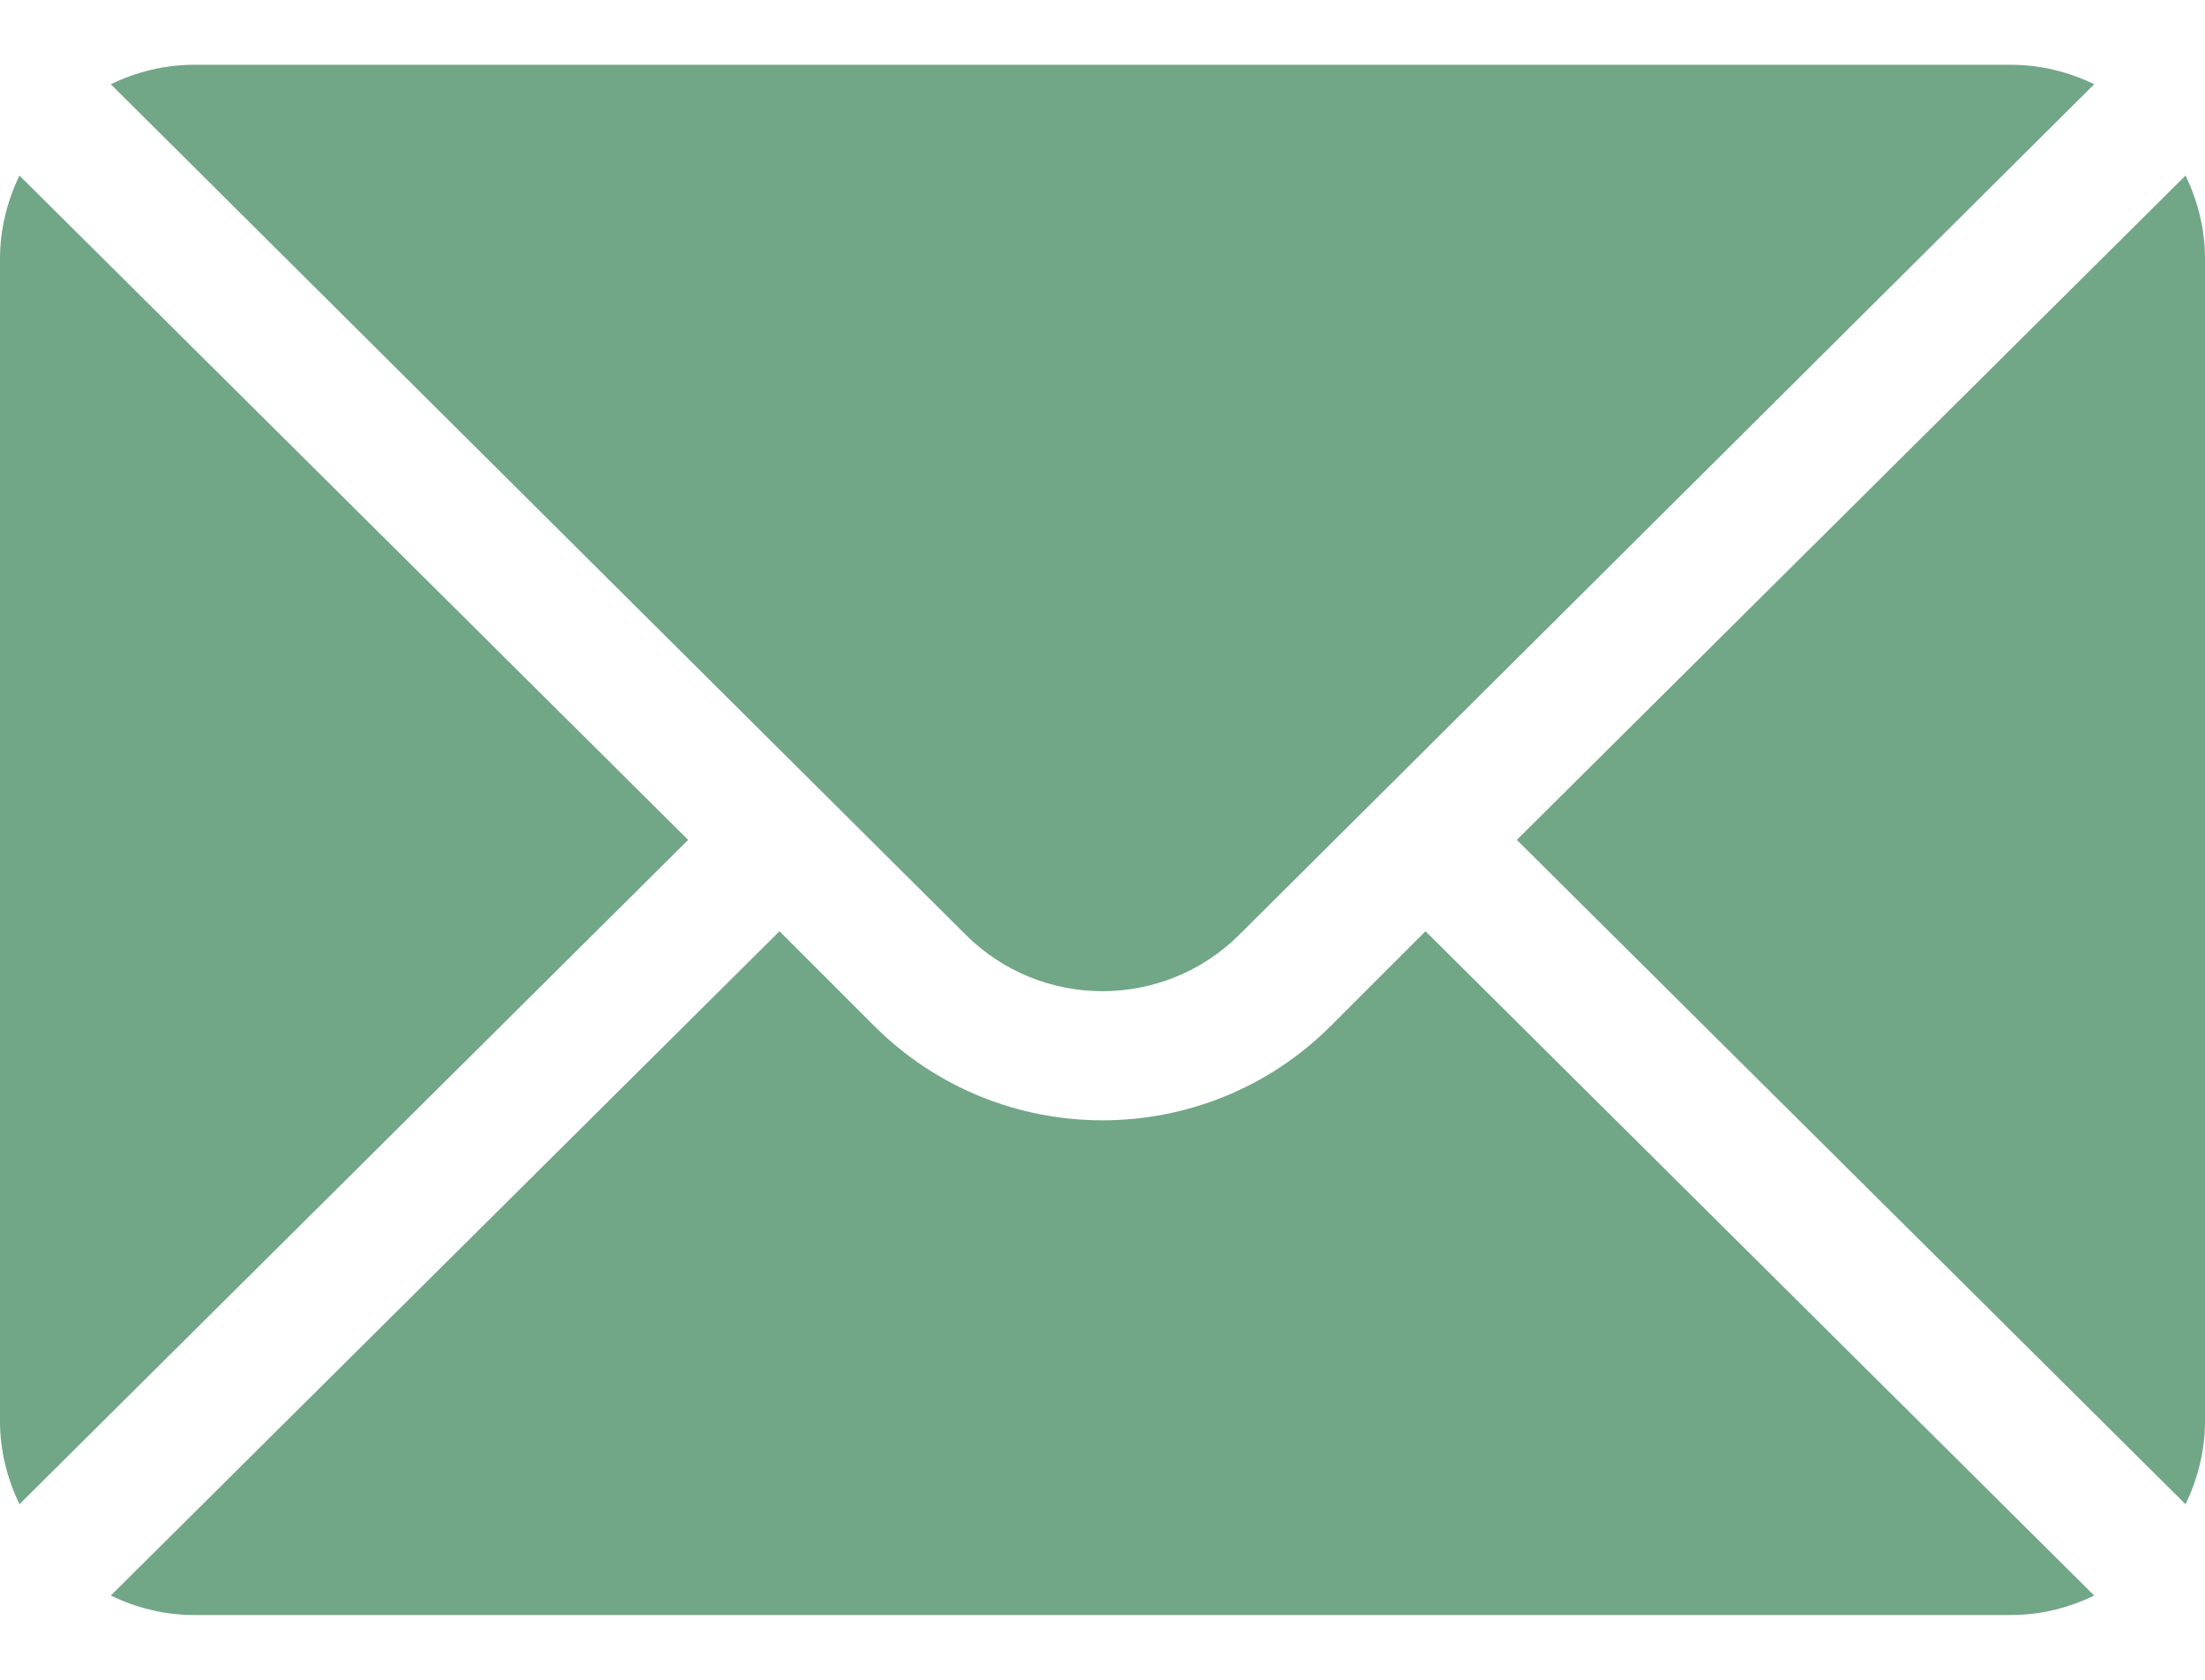
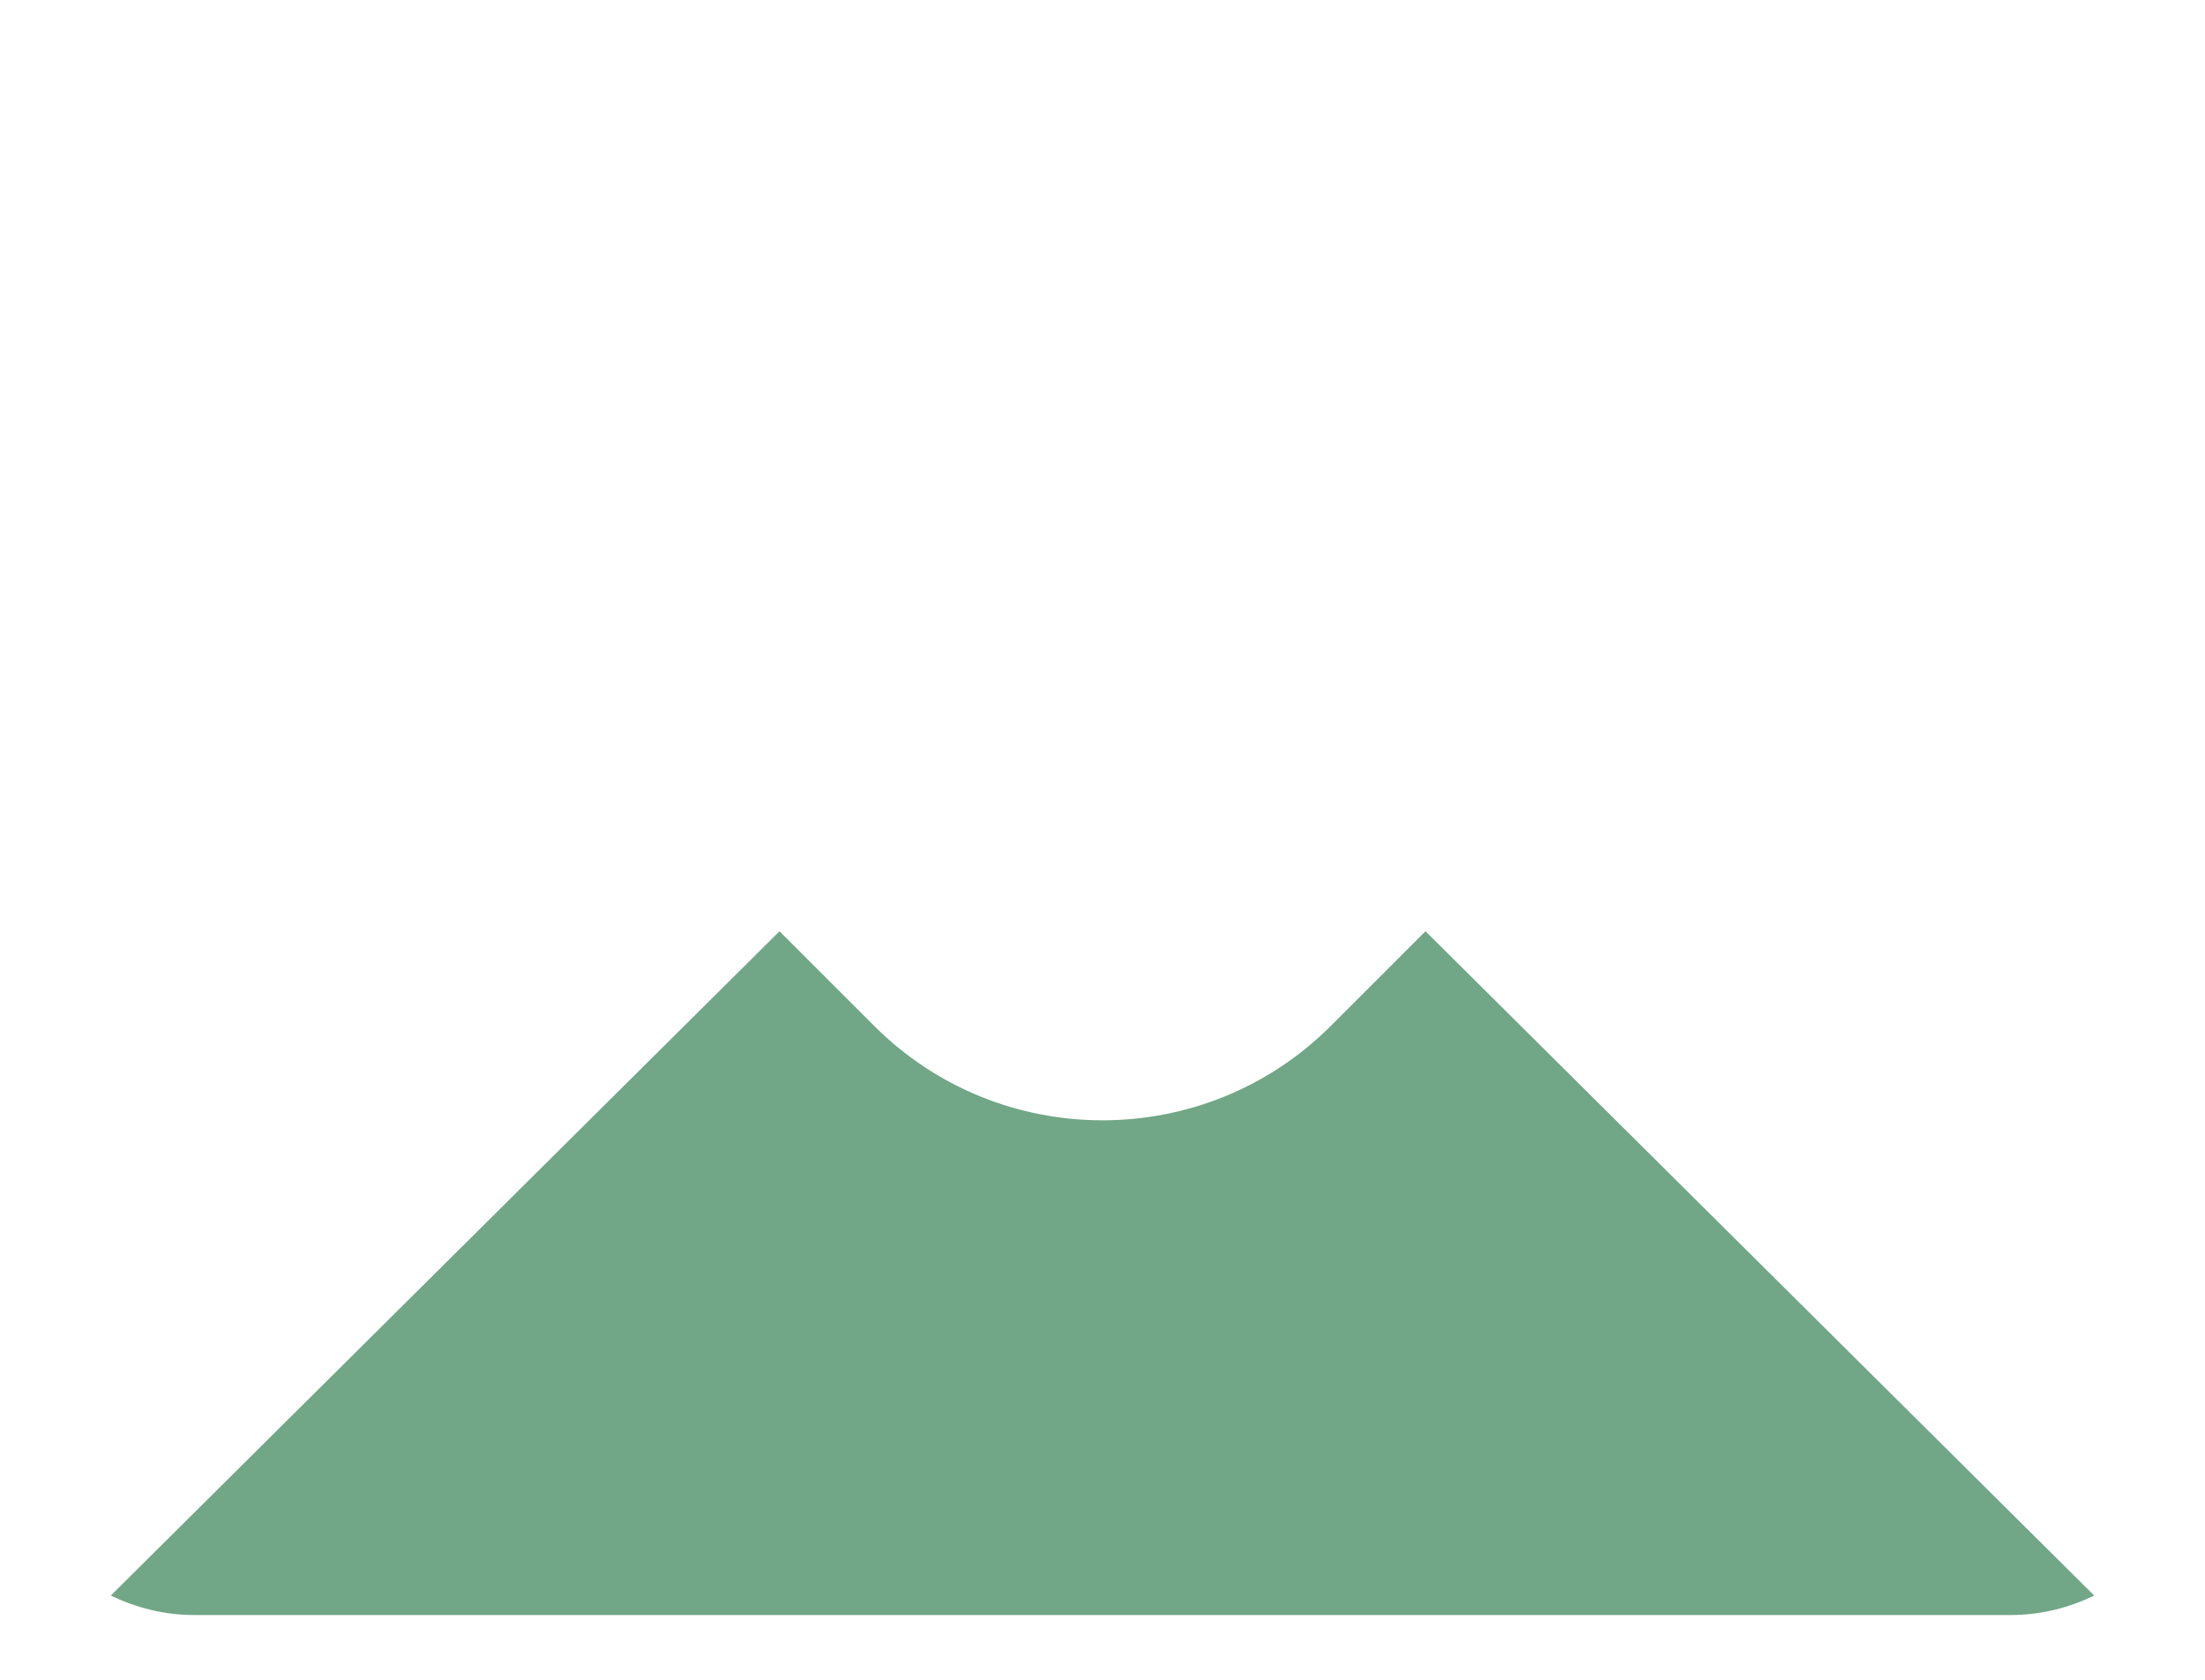
<svg xmlns="http://www.w3.org/2000/svg" width="21" height="16" viewBox="0 0 21 16" fill="none">
-   <path d="M20.815 1.672L14.446 8L20.815 14.328C20.93 14.087 21 13.821 21 13.537V2.463C21 2.179 20.93 1.913 20.815 1.672Z" fill="#71A687" />
-   <path d="M19.154 0.617H1.846C1.562 0.617 1.296 0.687 1.055 0.802L9.195 8.901C9.915 9.621 11.085 9.621 11.805 8.901L19.945 0.802C19.705 0.687 19.439 0.617 19.154 0.617Z" fill="#71A687" />
-   <path d="M0.185 1.672C0.07 1.913 0 2.179 0 2.463V13.537C0 13.821 0.07 14.087 0.185 14.328L6.554 8L0.185 1.672Z" fill="#71A687" />
  <path d="M13.576 8.87L12.675 9.771C11.476 10.971 9.524 10.971 8.325 9.771L7.424 8.87L1.055 15.198C1.296 15.313 1.562 15.383 1.846 15.383H19.154C19.439 15.383 19.705 15.313 19.945 15.198L13.576 8.87Z" fill="#71A687" />
</svg>